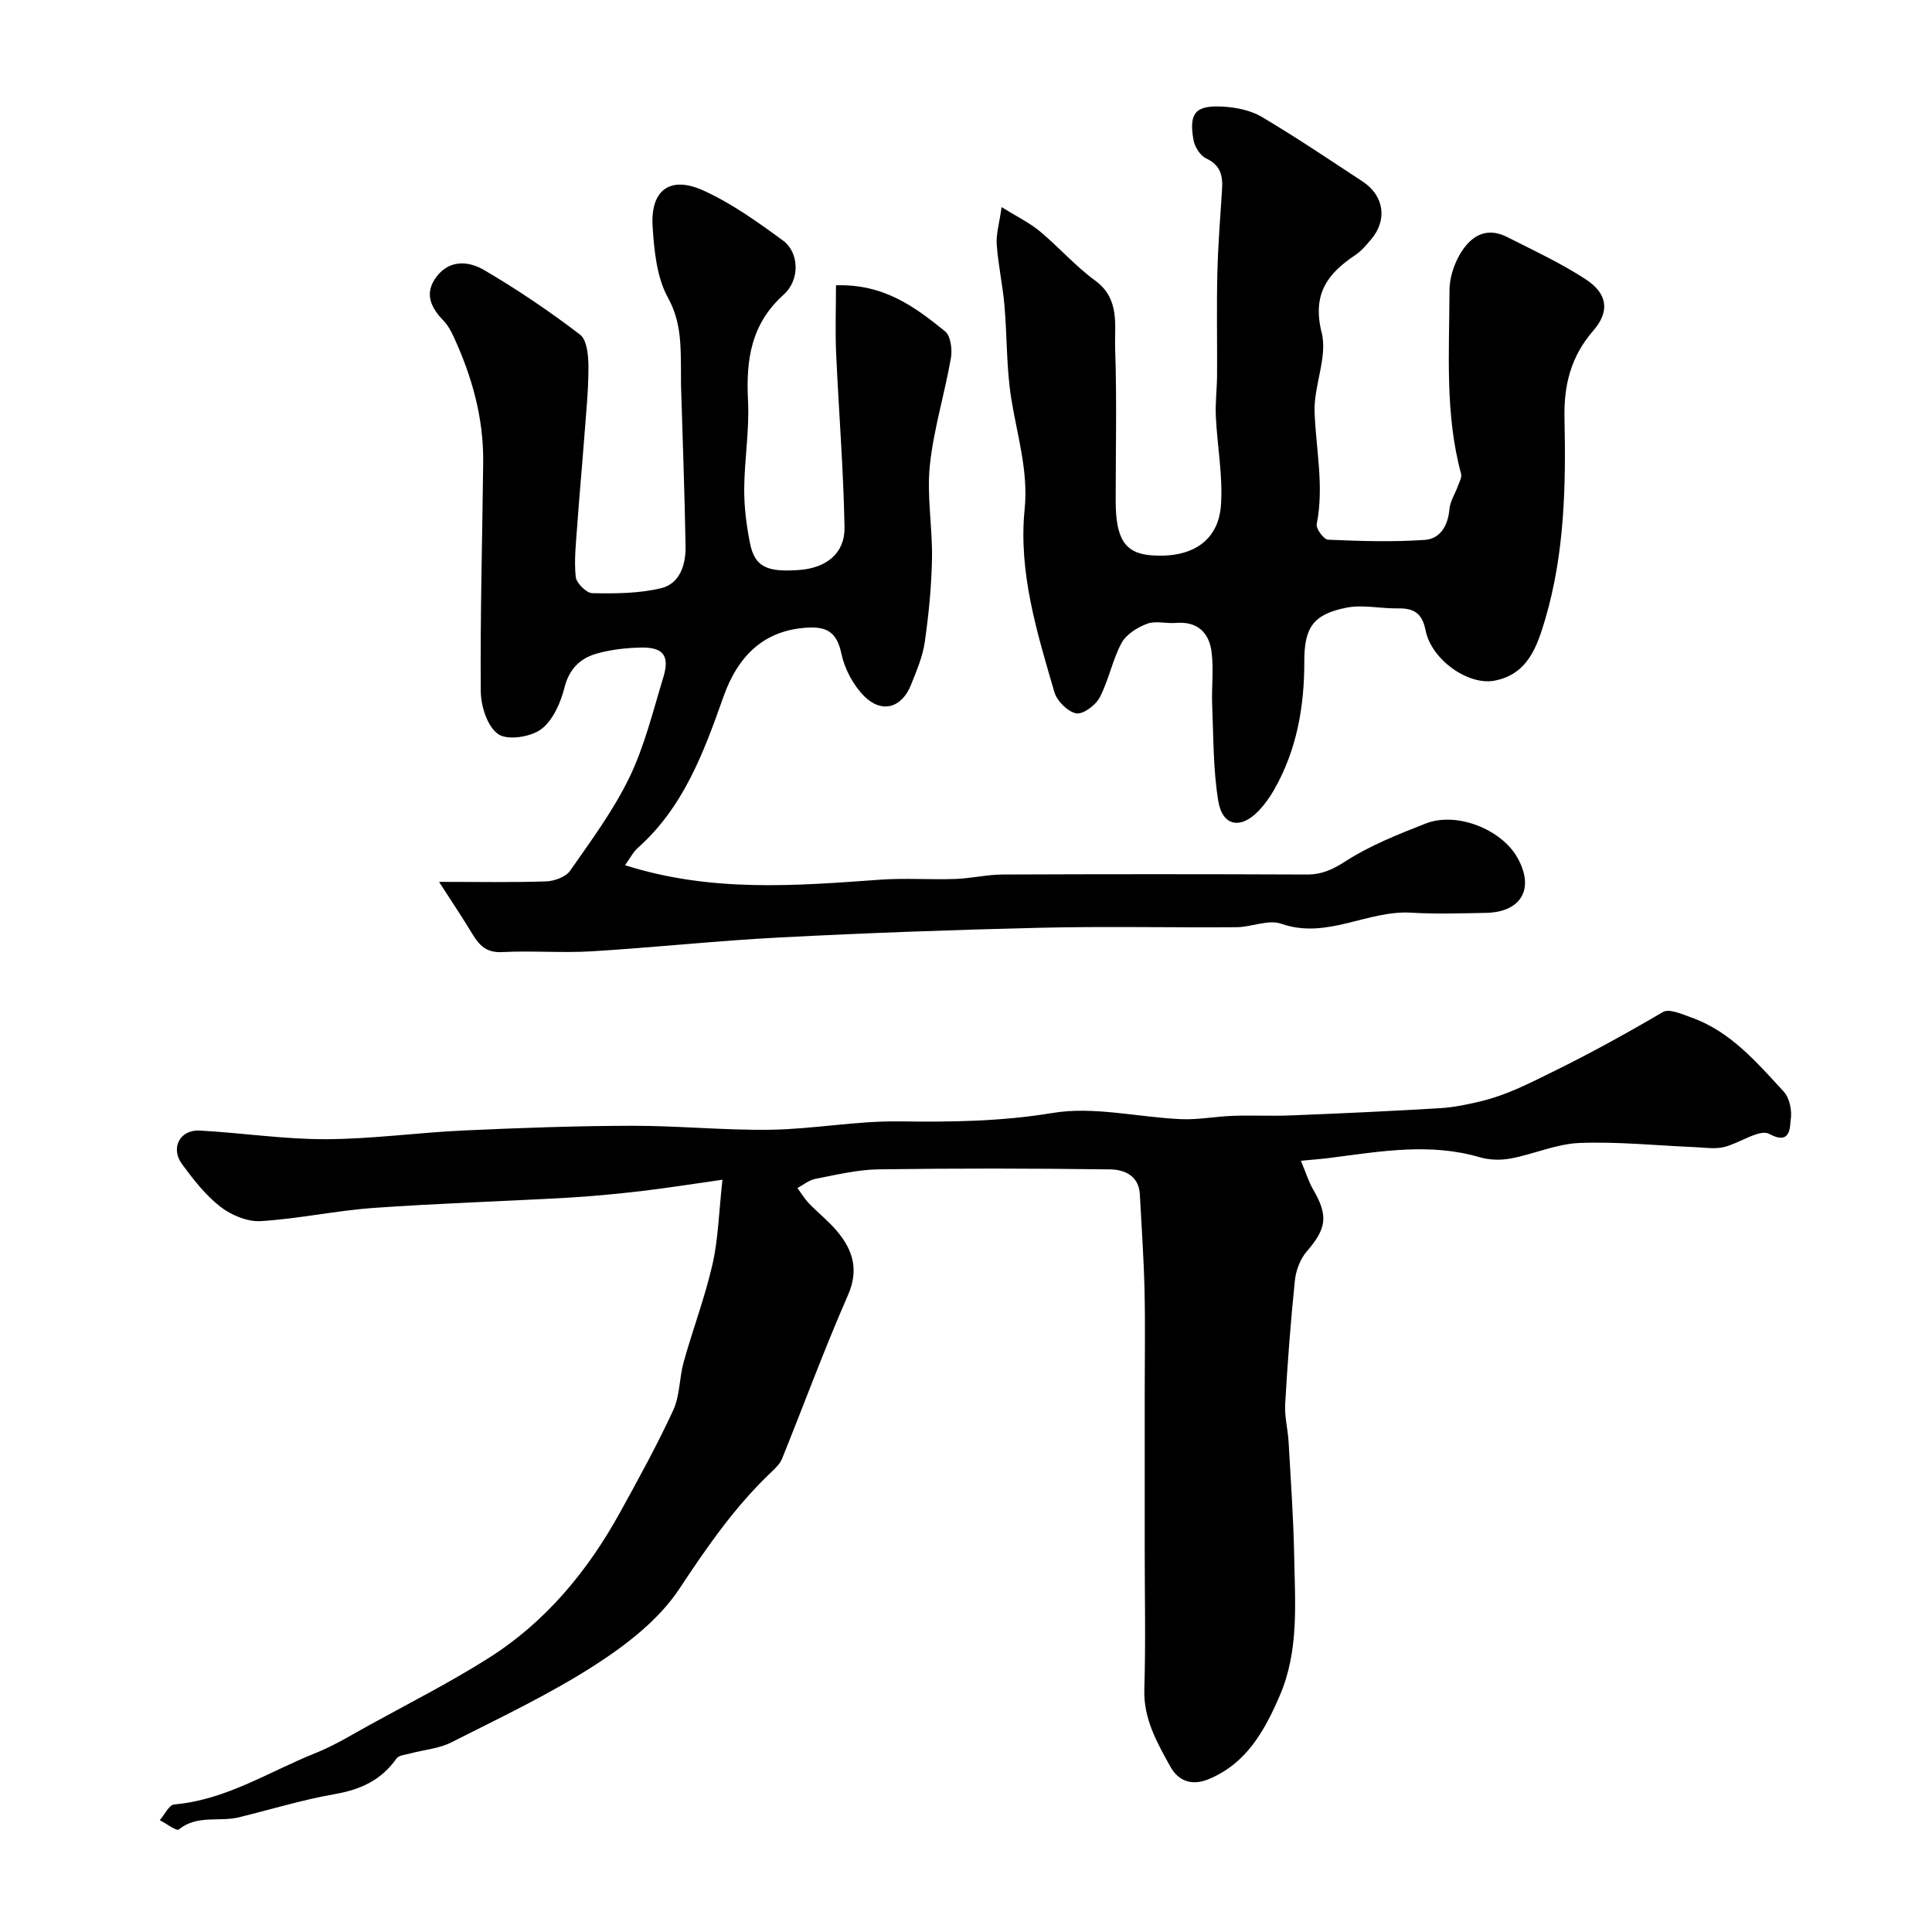
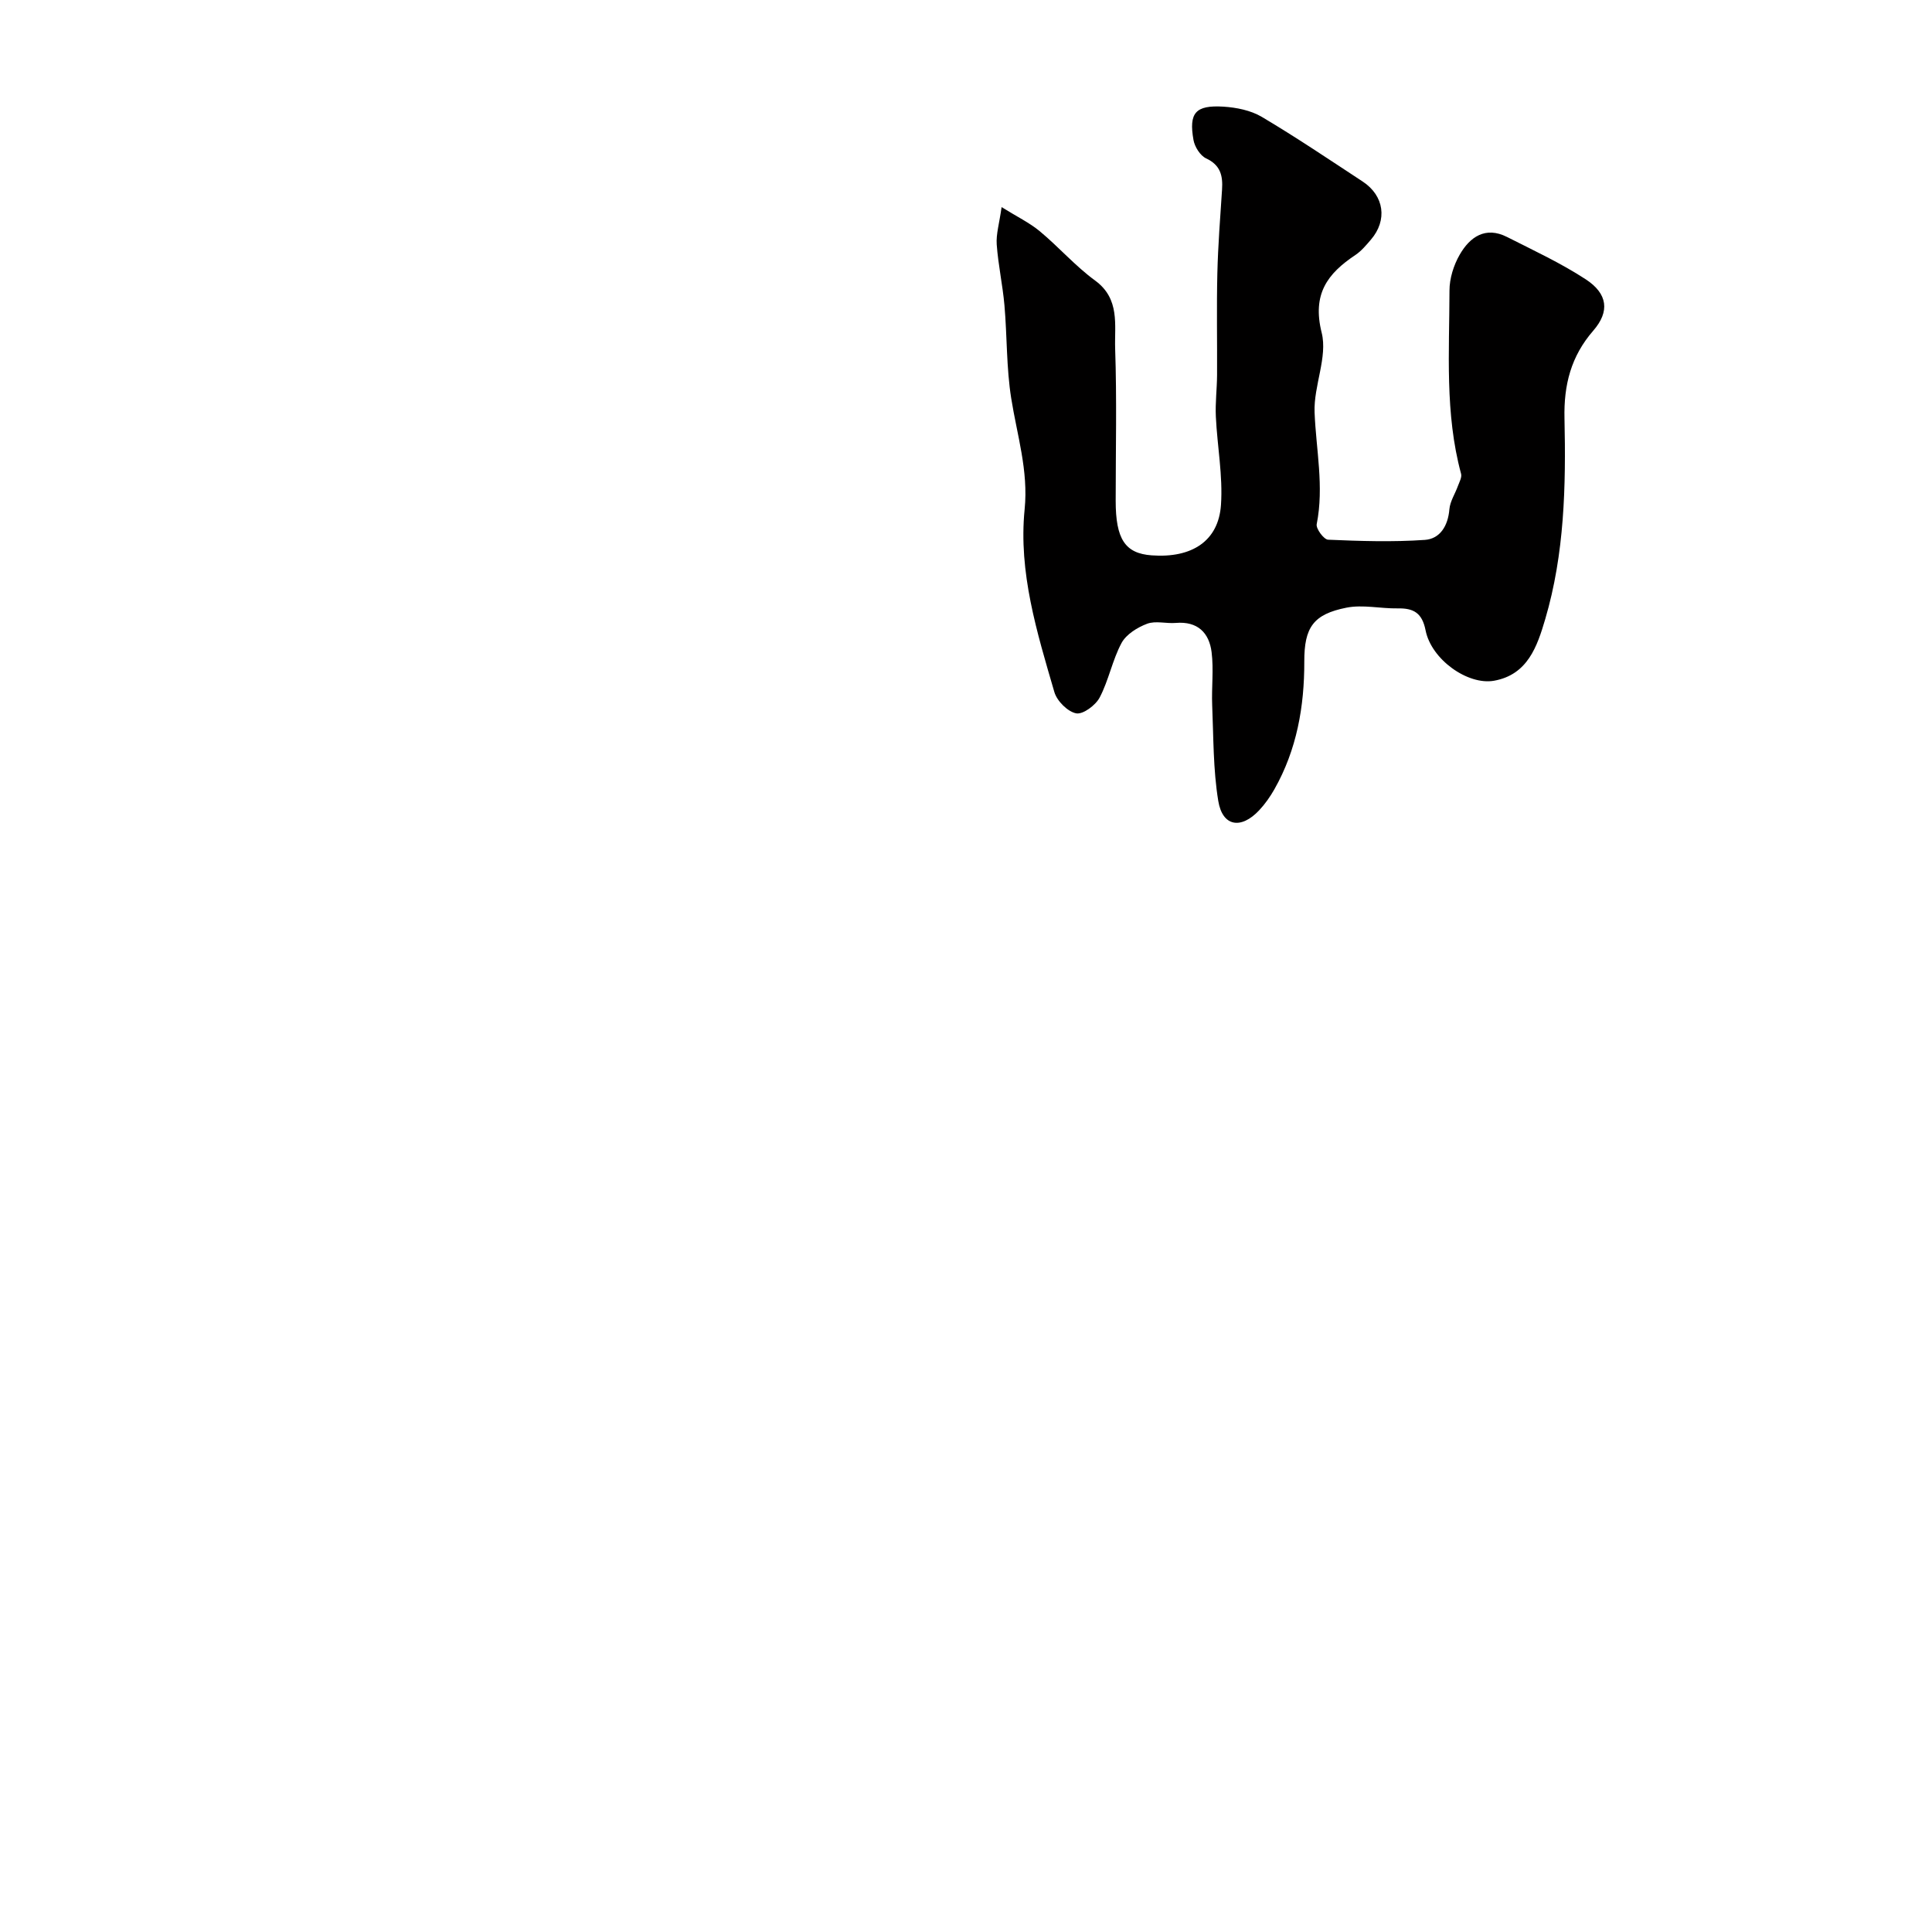
<svg xmlns="http://www.w3.org/2000/svg" enable-background="new 0 0 400 400" viewBox="0 0 400 400">
  <g fill="#010000">
-     <path d="m269.34 240.32c.98 2.34 1.58 4.32 2.59 6.06 3.12 5.36 2.7 8.01-1.4 12.74-1.35 1.56-2.22 3.92-2.44 6.01-.88 8.51-1.52 17.05-2.01 25.59-.15 2.58.56 5.2.71 7.81.45 7.91 1.01 15.83 1.16 23.75.18 9.7 1 19.54-2.99 28.78-3.13 7.26-6.91 14.12-14.83 17.34-3.35 1.36-6.16.38-7.84-2.67-2.75-4.97-5.56-9.87-5.37-15.99.3-9.65.08-19.33.08-28.99 0-10.7 0-21.4 0-32.1 0-7.2.13-14.4-.04-21.6-.15-6.6-.62-13.2-.97-19.8-.21-3.86-3.23-5.1-6.13-5.14-15.99-.21-31.99-.24-47.98-.01-4.37.06-8.74 1.14-13.07 1.97-1.31.25-2.48 1.25-3.71 1.9.79 1.07 1.49 2.24 2.4 3.19 1.84 1.92 3.96 3.58 5.68 5.6 3.37 3.96 4.73 8.05 2.36 13.44-4.88 11.12-9.07 22.55-13.63 33.82-.41 1.02-1.31 1.9-2.13 2.68-7.58 7.16-13.39 15.57-19.15 24.28-4.21 6.36-10.92 11.55-17.47 15.77-9.45 6.08-19.71 10.92-29.76 16.01-2.53 1.28-5.6 1.5-8.41 2.26-1.01.27-2.42.37-2.91 1.07-3.14 4.48-7.44 6.43-12.76 7.36-6.7 1.17-13.26 3.19-19.88 4.81-4.08.99-8.64-.58-12.43 2.52-.47.38-2.58-1.24-3.93-1.93.99-1.13 1.91-3.16 2.99-3.26 10.74-.93 19.63-6.79 29.26-10.64 3.91-1.56 7.56-3.81 11.26-5.85 8.26-4.56 16.7-8.82 24.65-13.87 11.75-7.45 20.42-17.94 27.11-30.06 3.85-6.98 7.7-13.98 11.04-21.21 1.39-3.01 1.24-6.7 2.16-9.98 1.9-6.78 4.41-13.41 5.97-20.25 1.19-5.22 1.3-10.68 2.06-17.48-6.29.89-11.53 1.73-16.8 2.35-5.11.59-10.24 1.09-15.37 1.38-13.36.75-26.74 1.16-40.09 2.11-7.82.56-15.55 2.26-23.37 2.73-2.75.16-6.09-1.24-8.34-2.99-3.07-2.39-5.57-5.62-7.91-8.79-2.47-3.34-.47-7.19 3.64-6.97 8.71.47 17.4 1.81 26.1 1.79 9.54-.03 19.06-1.37 28.6-1.81 11.59-.53 23.2-.95 34.81-.97 9.6-.02 19.2.97 28.8.82 8.87-.15 17.74-1.85 26.59-1.73 10.66.15 21.07.02 31.73-1.75 8.55-1.41 17.68.91 26.57 1.29 3.57.15 7.16-.57 10.75-.69 4.03-.14 8.06.08 12.09-.09 10.24-.41 20.47-.87 30.7-1.49 2.91-.17 5.82-.78 8.66-1.47 5.15-1.25 9.76-3.61 14.53-5.96 7.88-3.86 15.47-8.05 23.02-12.48 1.31-.77 3.99.46 5.91 1.14 8.11 2.89 13.52 9.3 19.1 15.33 1.24 1.35 1.76 4.04 1.44 5.91-.19 1.14.16 5.36-4.42 2.86-2.03-1.11-6.17 1.96-9.45 2.73-1.84.43-3.87.1-5.81.01-8.02-.33-16.05-1.18-24.04-.87-4.77.18-9.44 2.31-14.22 3.21-2.06.39-4.41.33-6.41-.25-10.31-3.03-20.53-1.22-30.79.1-1.64.23-3.29.34-6.26.62z" />
-     <path d="m90.9 182.58c8.34 0 15.27.14 22.18-.1 1.72-.06 4.06-.92 4.97-2.22 4.37-6.27 8.99-12.52 12.29-19.36 3.14-6.53 4.88-13.75 7.01-20.73 1.34-4.42-.03-6.2-4.68-6.1-3.08.07-6.25.42-9.2 1.27-3.37.98-5.62 3.15-6.6 7.01-.8 3.16-2.4 6.83-4.85 8.64-2.18 1.61-6.95 2.34-8.87 1.01-2.23-1.55-3.58-5.76-3.61-8.84-.13-15.81.32-31.62.5-47.44.1-9.16-2.31-17.76-6.12-26.01-.54-1.18-1.2-2.39-2.09-3.31-2.7-2.78-4.06-5.74-1.4-9.18 2.76-3.57 6.73-3.12 9.82-1.3 6.87 4.03 13.52 8.52 19.84 13.36 1.47 1.13 1.74 4.43 1.74 6.73.01 4.78-.49 9.57-.85 14.36-.47 6.23-1.05 12.46-1.49 18.69-.25 3.46-.65 6.97-.29 10.38.14 1.29 2.21 3.35 3.43 3.37 4.74.09 9.63.07 14.21-1.02 3.92-.93 5.16-4.88 5.1-8.66-.19-11.09-.61-22.18-.94-33.26-.03-1 .01-2-.01-3-.06-5.21.1-10.16-2.7-15.24-2.32-4.21-2.84-9.68-3.17-14.65-.5-7.59 3.55-10.67 10.47-7.55 5.88 2.65 11.29 6.54 16.53 10.38 3.31 2.43 3.59 8.07.13 11.19-6.79 6.1-7.81 13.51-7.38 21.95.31 6.06-.75 12.19-.79 18.28-.02 3.75.46 7.56 1.2 11.24.98 4.88 3.48 6.06 10.29 5.53 5.52-.43 9.38-3.46 9.28-8.82-.22-12.04-1.2-24.06-1.74-36.1-.2-4.53-.03-9.08-.03-14.01 10.01-.32 16.4 4.54 22.57 9.51 1.17.94 1.54 3.76 1.23 5.53-1.3 7.47-3.6 14.8-4.37 22.3-.65 6.34.57 12.85.45 19.28-.11 5.76-.68 11.55-1.5 17.26-.43 3.01-1.7 5.94-2.83 8.8-1.9 4.8-6.03 6.05-9.7 2.39-2.28-2.28-4.06-5.65-4.73-8.81-.92-4.38-2.95-5.65-7.14-5.38-8.71.55-14.19 5.58-17.29 14.33-4.02 11.37-8.23 22.83-17.68 31.23-1.01.89-1.65 2.2-2.68 3.62 17.85 5.68 35.33 4.26 52.83 3 5.16-.37 10.38.03 15.56-.15 3.26-.11 6.51-.91 9.76-.92 20.99-.09 41.98-.09 62.97 0 3.11.01 5.34-1 8.02-2.73 5.11-3.29 10.92-5.59 16.63-7.83 6.35-2.49 15.58 1.14 18.93 6.98 3.69 6.43.93 11.38-6.48 11.52-5.16.09-10.34.27-15.49-.04-9.05-.54-17.43 5.61-26.88 2.29-2.66-.93-6.13.69-9.23.72-13.49.1-26.99-.21-40.48.11-18.04.42-36.07 1.08-54.09 2.01-13 .67-25.96 2.08-38.95 2.87-6.17.37-12.39-.16-18.57.16-3.24.17-4.72-1.4-6.16-3.78-2.11-3.5-4.38-6.87-6.88-10.76z" />
    <path d="m207.37 42.88c3.16 1.97 5.76 3.22 7.91 5 3.94 3.27 7.35 7.21 11.46 10.21 5.19 3.8 3.98 9.21 4.14 14.09.36 10.49.11 20.99.11 31.49 0 7.96 1.95 10.91 7.45 11.31 8.31.61 13.84-2.95 14.35-10.45.41-6.03-.77-12.16-1.06-18.25-.14-2.86.23-5.75.25-8.62.04-7.03-.11-14.07.06-21.09.14-5.77.59-11.54.97-17.3.19-2.85-.29-5.08-3.3-6.48-1.22-.57-2.36-2.39-2.61-3.8-1-5.63.41-7.26 6.19-6.91 2.69.17 5.64.76 7.92 2.1 7.12 4.22 13.99 8.86 20.91 13.4 4.48 2.95 5.17 8.01 1.71 12.04-.97 1.13-1.97 2.34-3.19 3.16-5.83 3.88-9 8.12-7 16.11 1.26 5.04-1.68 10.99-1.47 16.48.3 7.71 1.99 15.36.44 23.15-.19.93 1.48 3.18 2.36 3.22 6.67.29 13.38.5 20.03.04 3.16-.22 4.8-2.93 5.08-6.34.14-1.65 1.19-3.21 1.77-4.83.3-.82.85-1.79.65-2.52-3.38-12.49-2.42-25.25-2.4-37.94 0-2.49.86-5.24 2.11-7.41 2.11-3.68 5.33-5.94 9.8-3.68 5.51 2.79 11.15 5.41 16.3 8.77 4.56 2.98 5.01 6.66 1.56 10.63-4.62 5.31-6.12 11.24-5.96 18.16.31 14 .01 28.04-4 41.61-1.64 5.55-3.6 11.46-10.59 12.71-5.43.96-12.98-4.39-14.17-10.44-.72-3.63-2.5-4.6-5.77-4.54-3.54.06-7.21-.82-10.6-.15-6.87 1.36-8.76 4.08-8.74 11.16.02 9.32-1.55 18.24-6.19 26.44-.88 1.55-1.94 3.06-3.16 4.36-3.76 4-7.59 3.36-8.46-1.94-1.07-6.5-.98-13.2-1.26-19.82-.15-3.66.33-7.37-.12-10.98-.5-4.02-2.9-6.44-7.4-6.06-1.99.17-4.19-.49-5.95.17-2.02.76-4.33 2.19-5.3 3.99-1.9 3.54-2.65 7.71-4.52 11.27-.84 1.61-3.45 3.56-4.87 3.29-1.76-.34-3.97-2.55-4.51-4.39-3.6-12.35-7.47-24.81-6.16-37.86.8-8.02-1.57-15.34-2.78-22.98-1.01-6.33-.84-12.84-1.4-19.25-.37-4.21-1.3-8.38-1.6-12.6-.15-2.14.54-4.35 1.01-7.73z" />
  </g>
</svg>